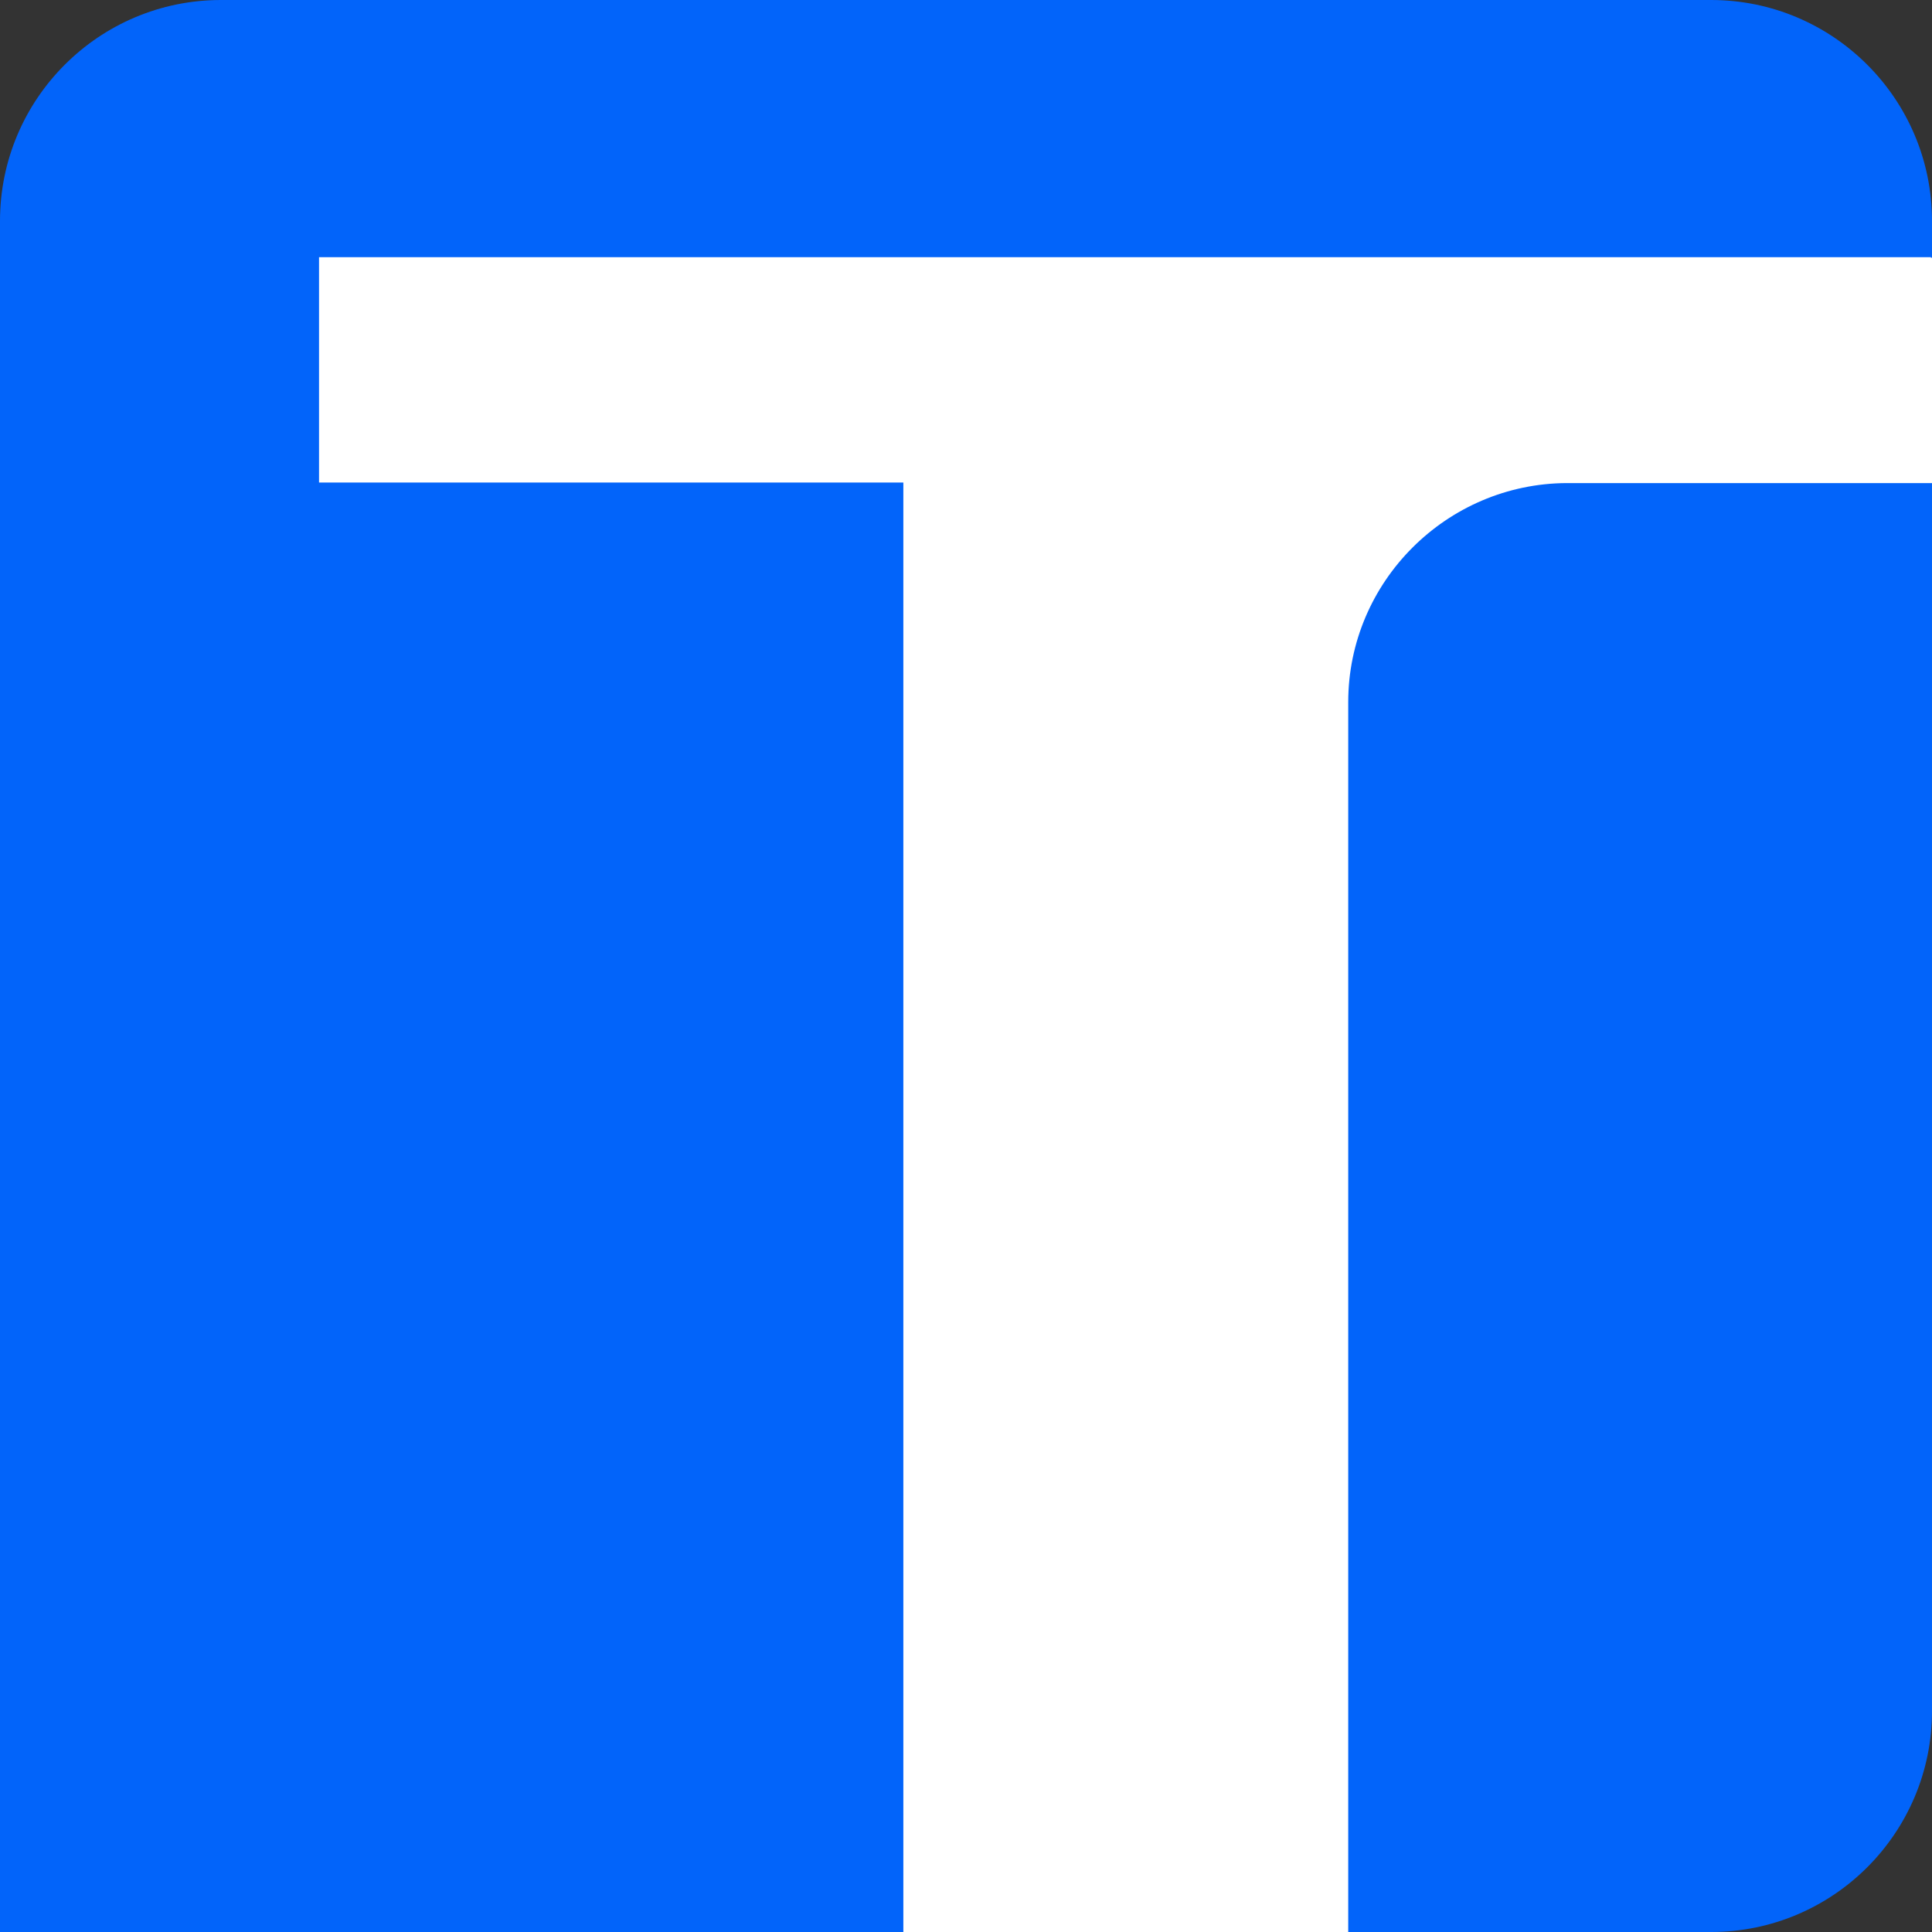
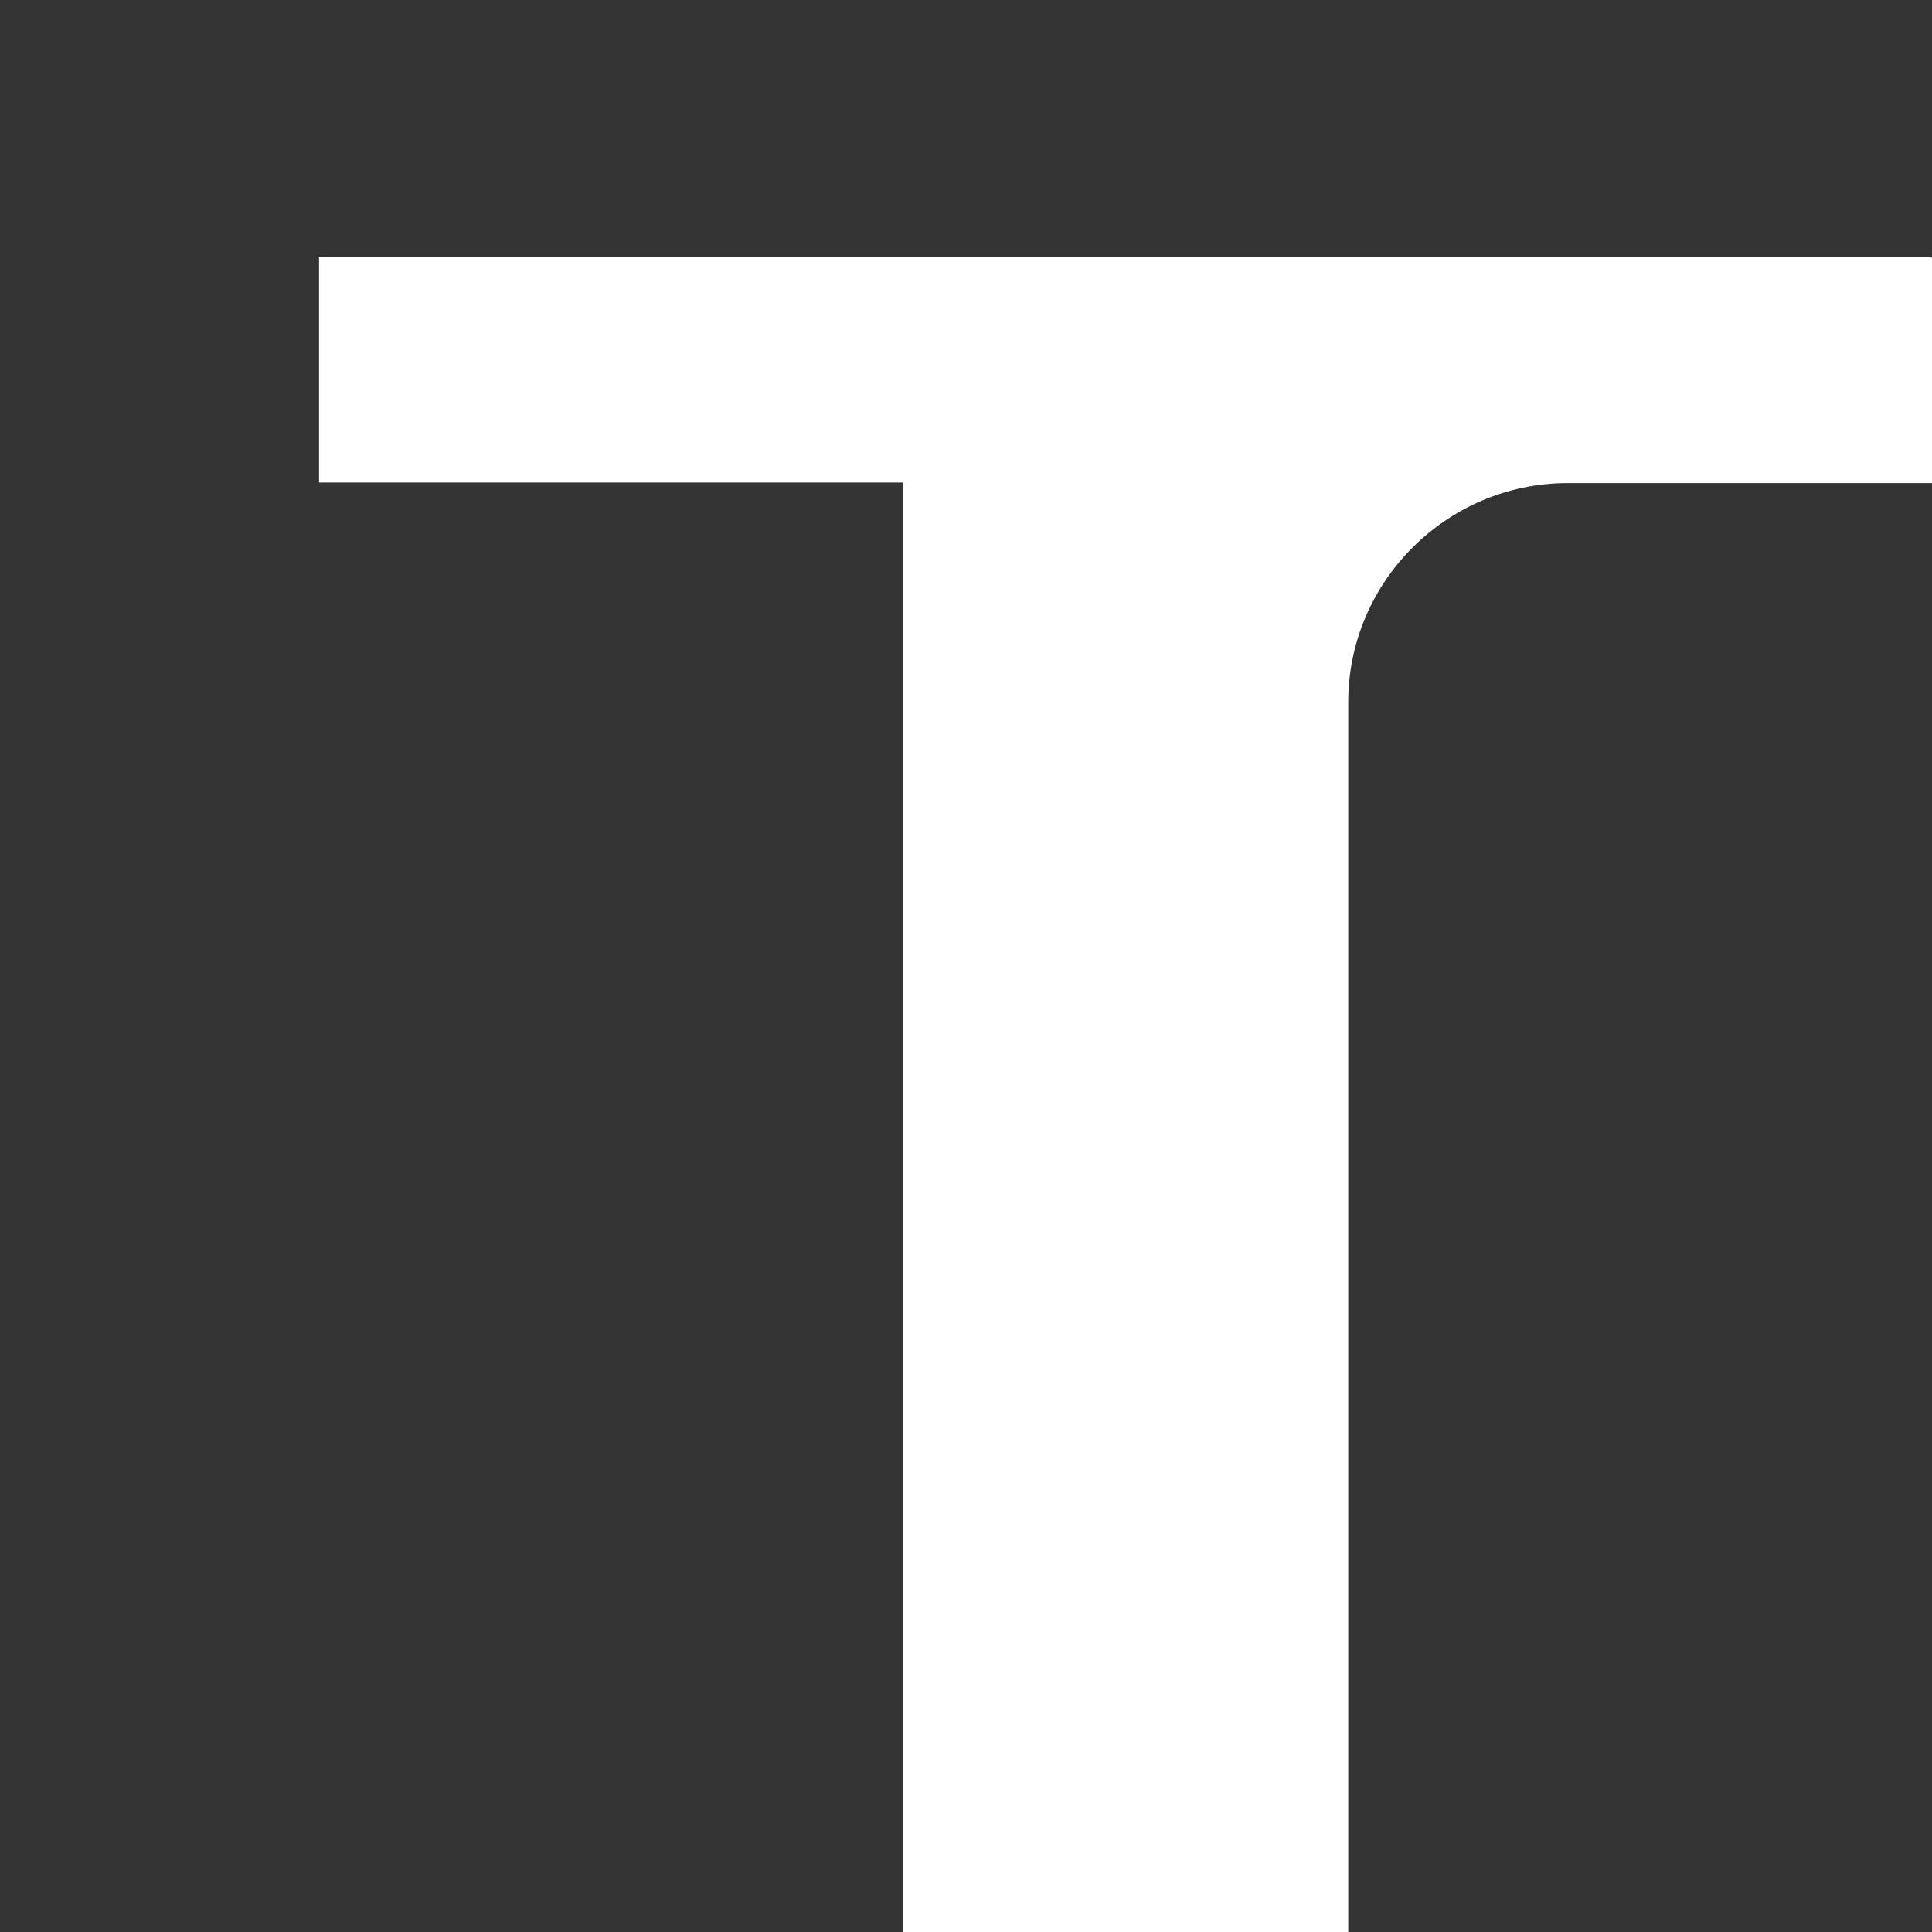
<svg xmlns="http://www.w3.org/2000/svg" version="1.1" width="361.1" height="361.1">
  <rect width="100%" height="100%" fill="#333333" stroke="none" />
  <svg id="SvgjsSvg1001" viewBox="0 0 361.1 361.1">
    <defs>
      <style>.cls-1{fill:#fff;}.cls-1,.cls-2{fill-rule:evenodd;}.cls-2{fill:#0264fa;}</style>
    </defs>
-     <path class="cls-2" d="m319.8,361.1H0V41.3C0,18.5,18.5,0,41.3,0h278.5c22.8,0,41.3,18.5,41.3,41.3v278.5c0,22.8-18.5,41.3-41.3,41.3Z" />
    <path class="cls-1" d="m360.9,48.07H59.63v42.12h109.21v270.91h83.15v-229.87c0-22.53,18.41-40.84,40.84-40.94h68.27v-42.12h-.2v-.1Z" />
  </svg>
  <style>@media (prefers-color-scheme: light) { :root { filter: none; } }
@media (prefers-color-scheme: dark) { :root { filter: none; } }
</style>
</svg>